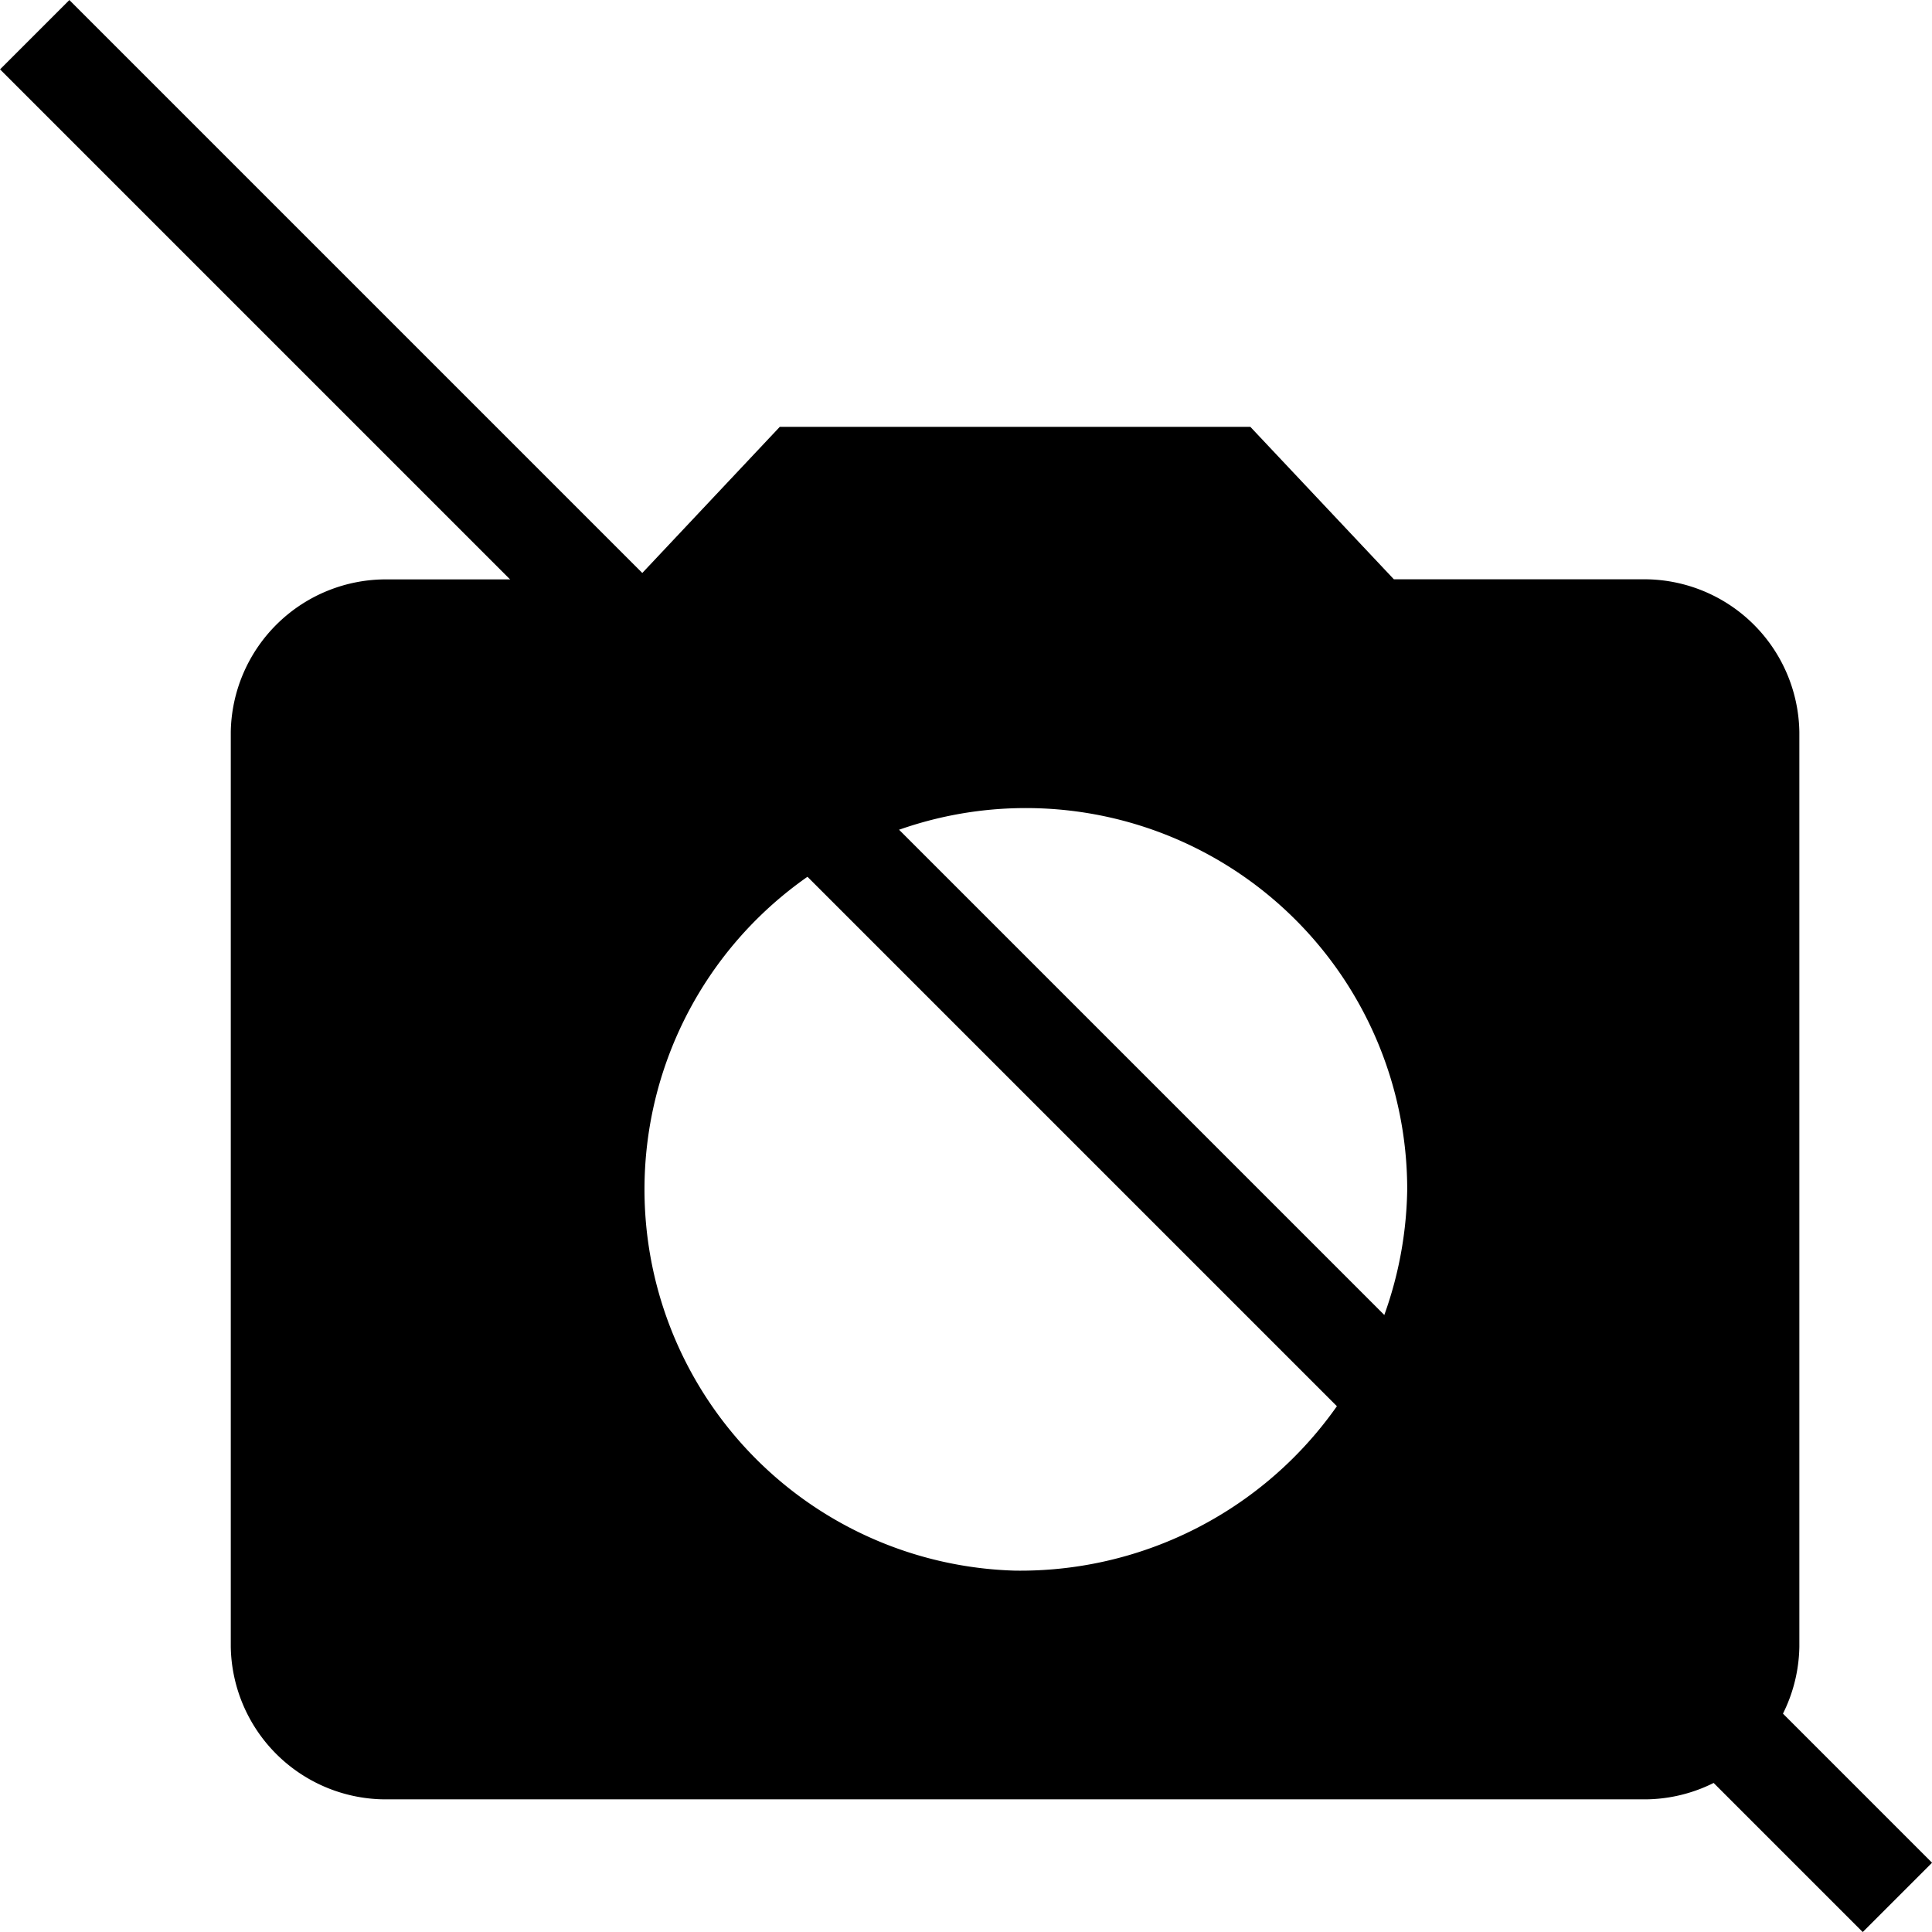
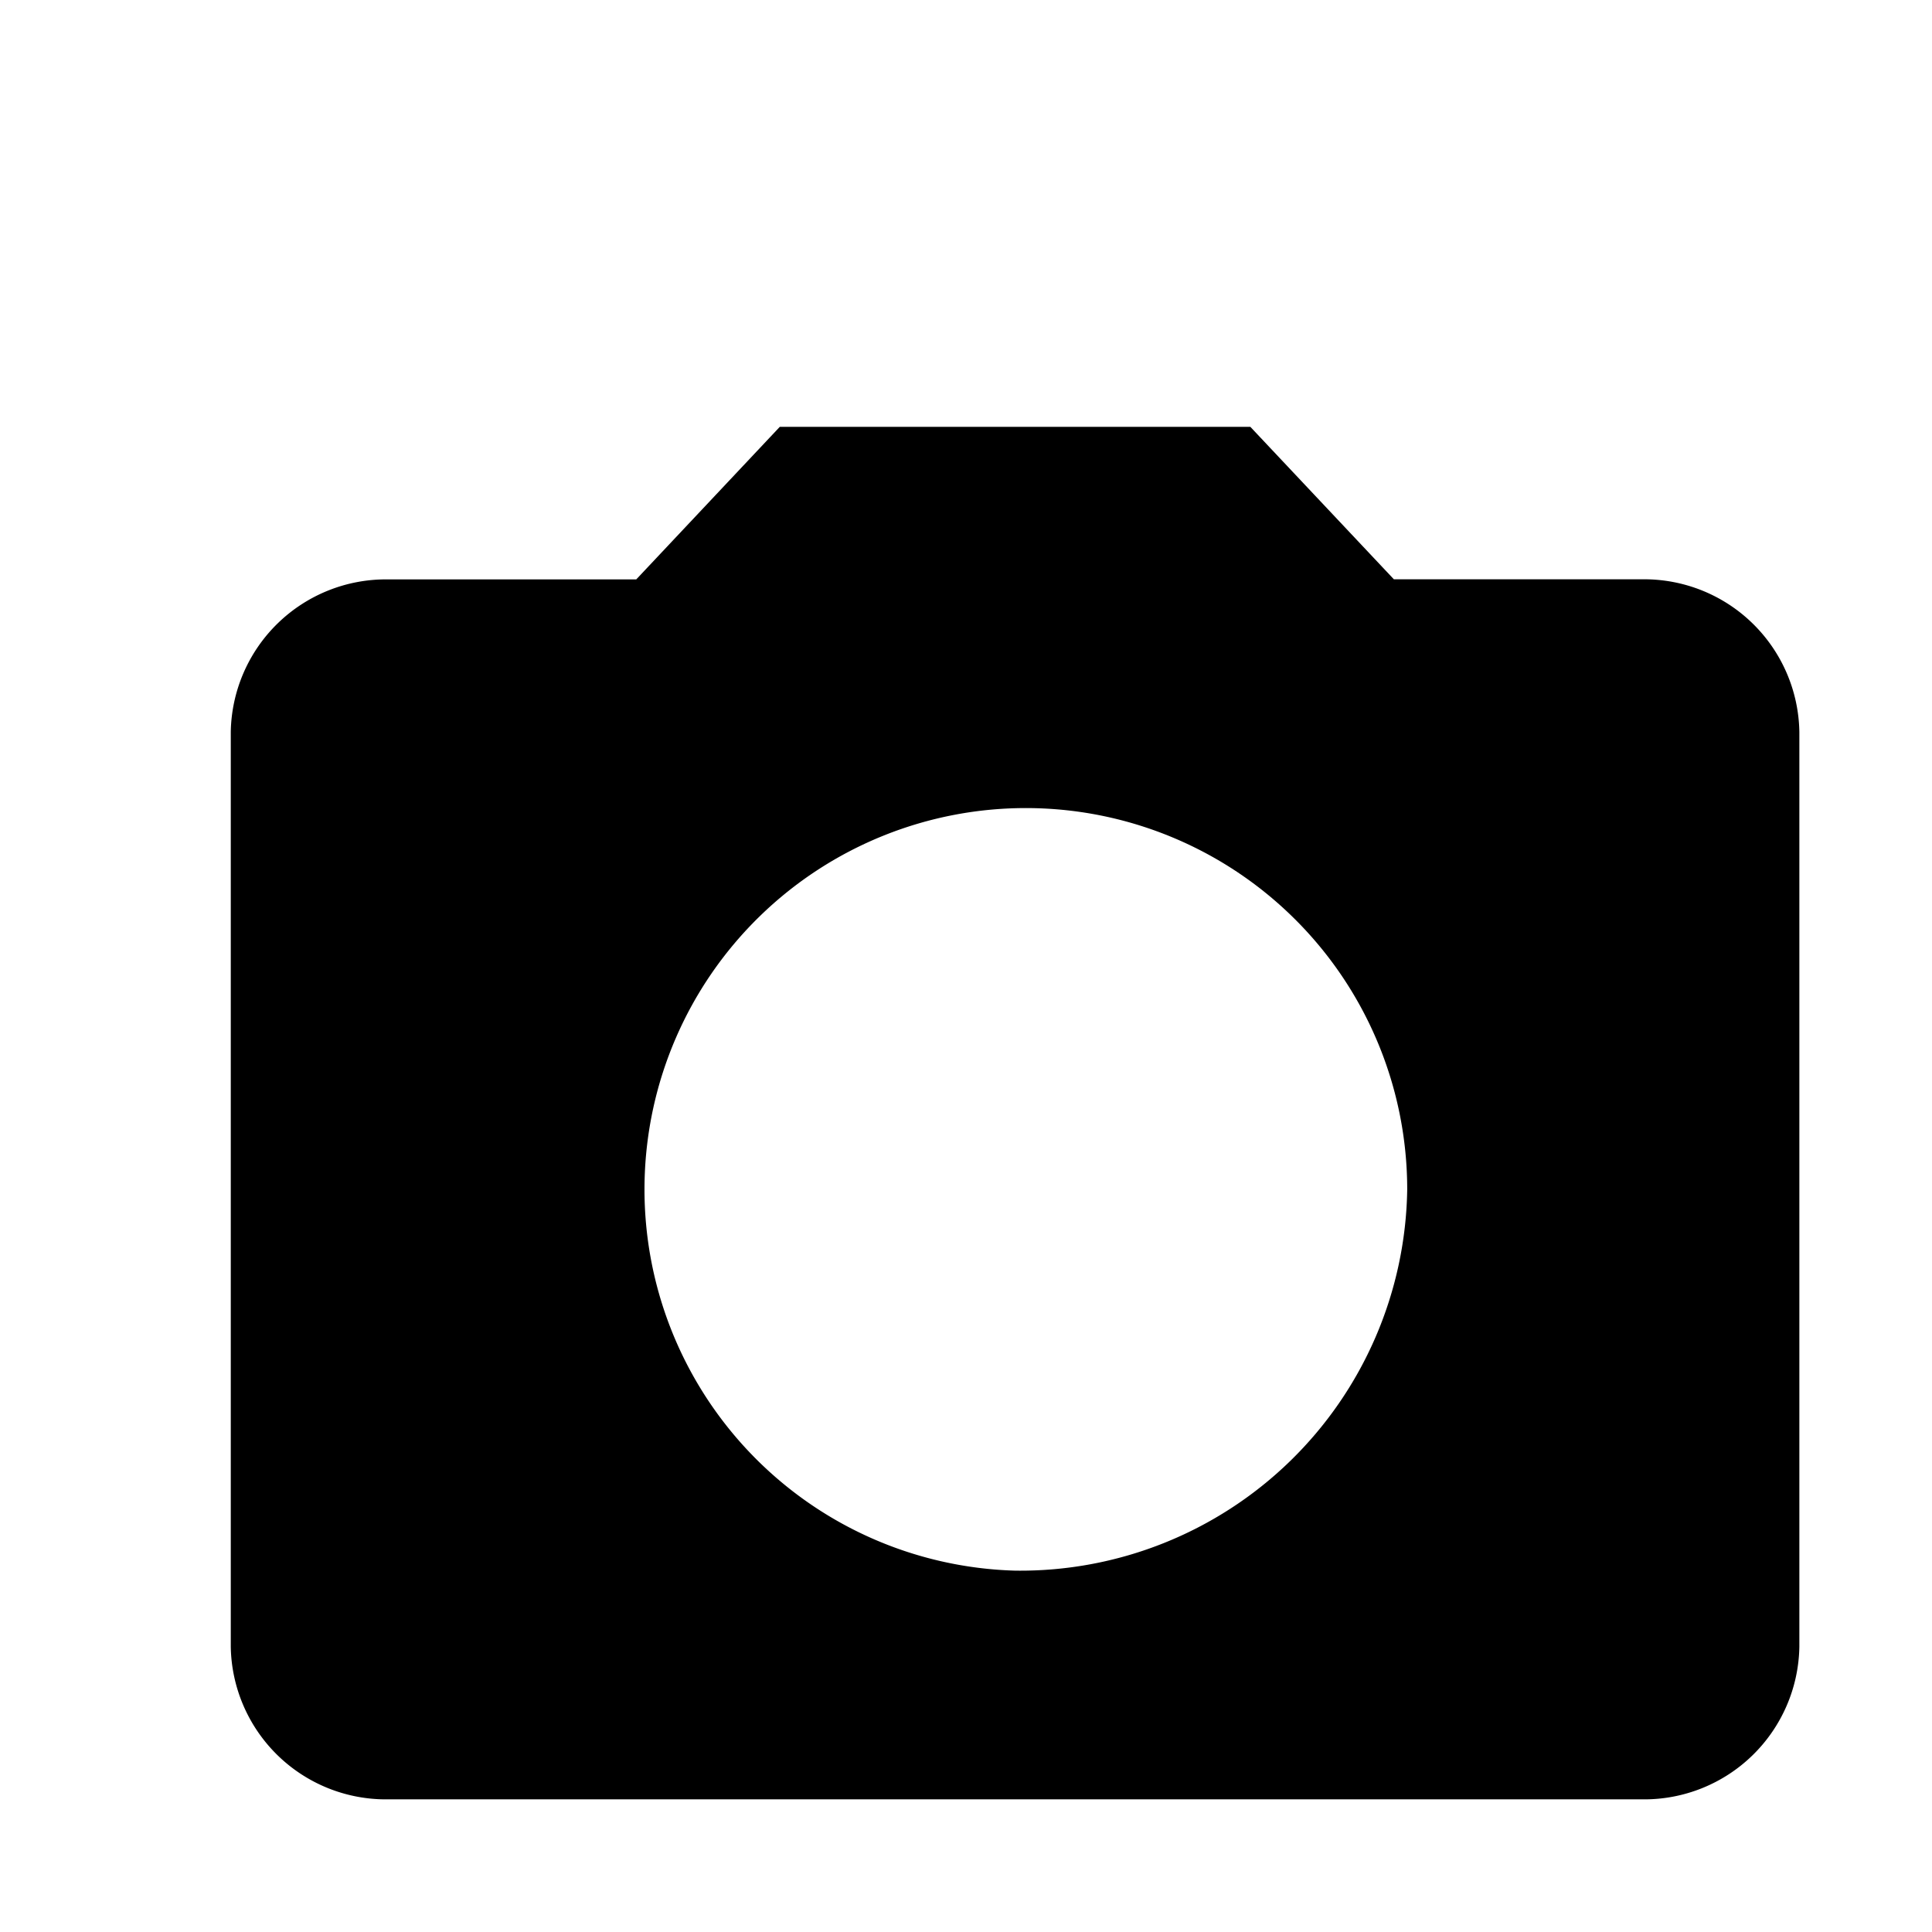
<svg xmlns="http://www.w3.org/2000/svg" width="19.707" height="19.707" viewBox="0 0 19.707 19.707">
  <g id="ico-customice-photo" transform="translate(-0.646 -0.646)">
-     <path id="Trazado_5" data-name="Trazado 5" d="M1,1,20,20" fill="none" stroke="#000" stroke-width="1" />
    <path id="Trazado_6" data-name="Trazado 6" d="M8.6,5,7.136,6.556H4.6A1.583,1.583,0,0,0,3,8.111v9.333A1.583,1.583,0,0,0,4.6,19H17.4A1.583,1.583,0,0,0,19,17.444V8.111a1.583,1.583,0,0,0-1.6-1.556H14.864L13.4,5ZM11,16.667a3.89,3.89,0,1,1,4-3.889A3.947,3.947,0,0,1,11,16.667Z" />
  </g>
</svg>